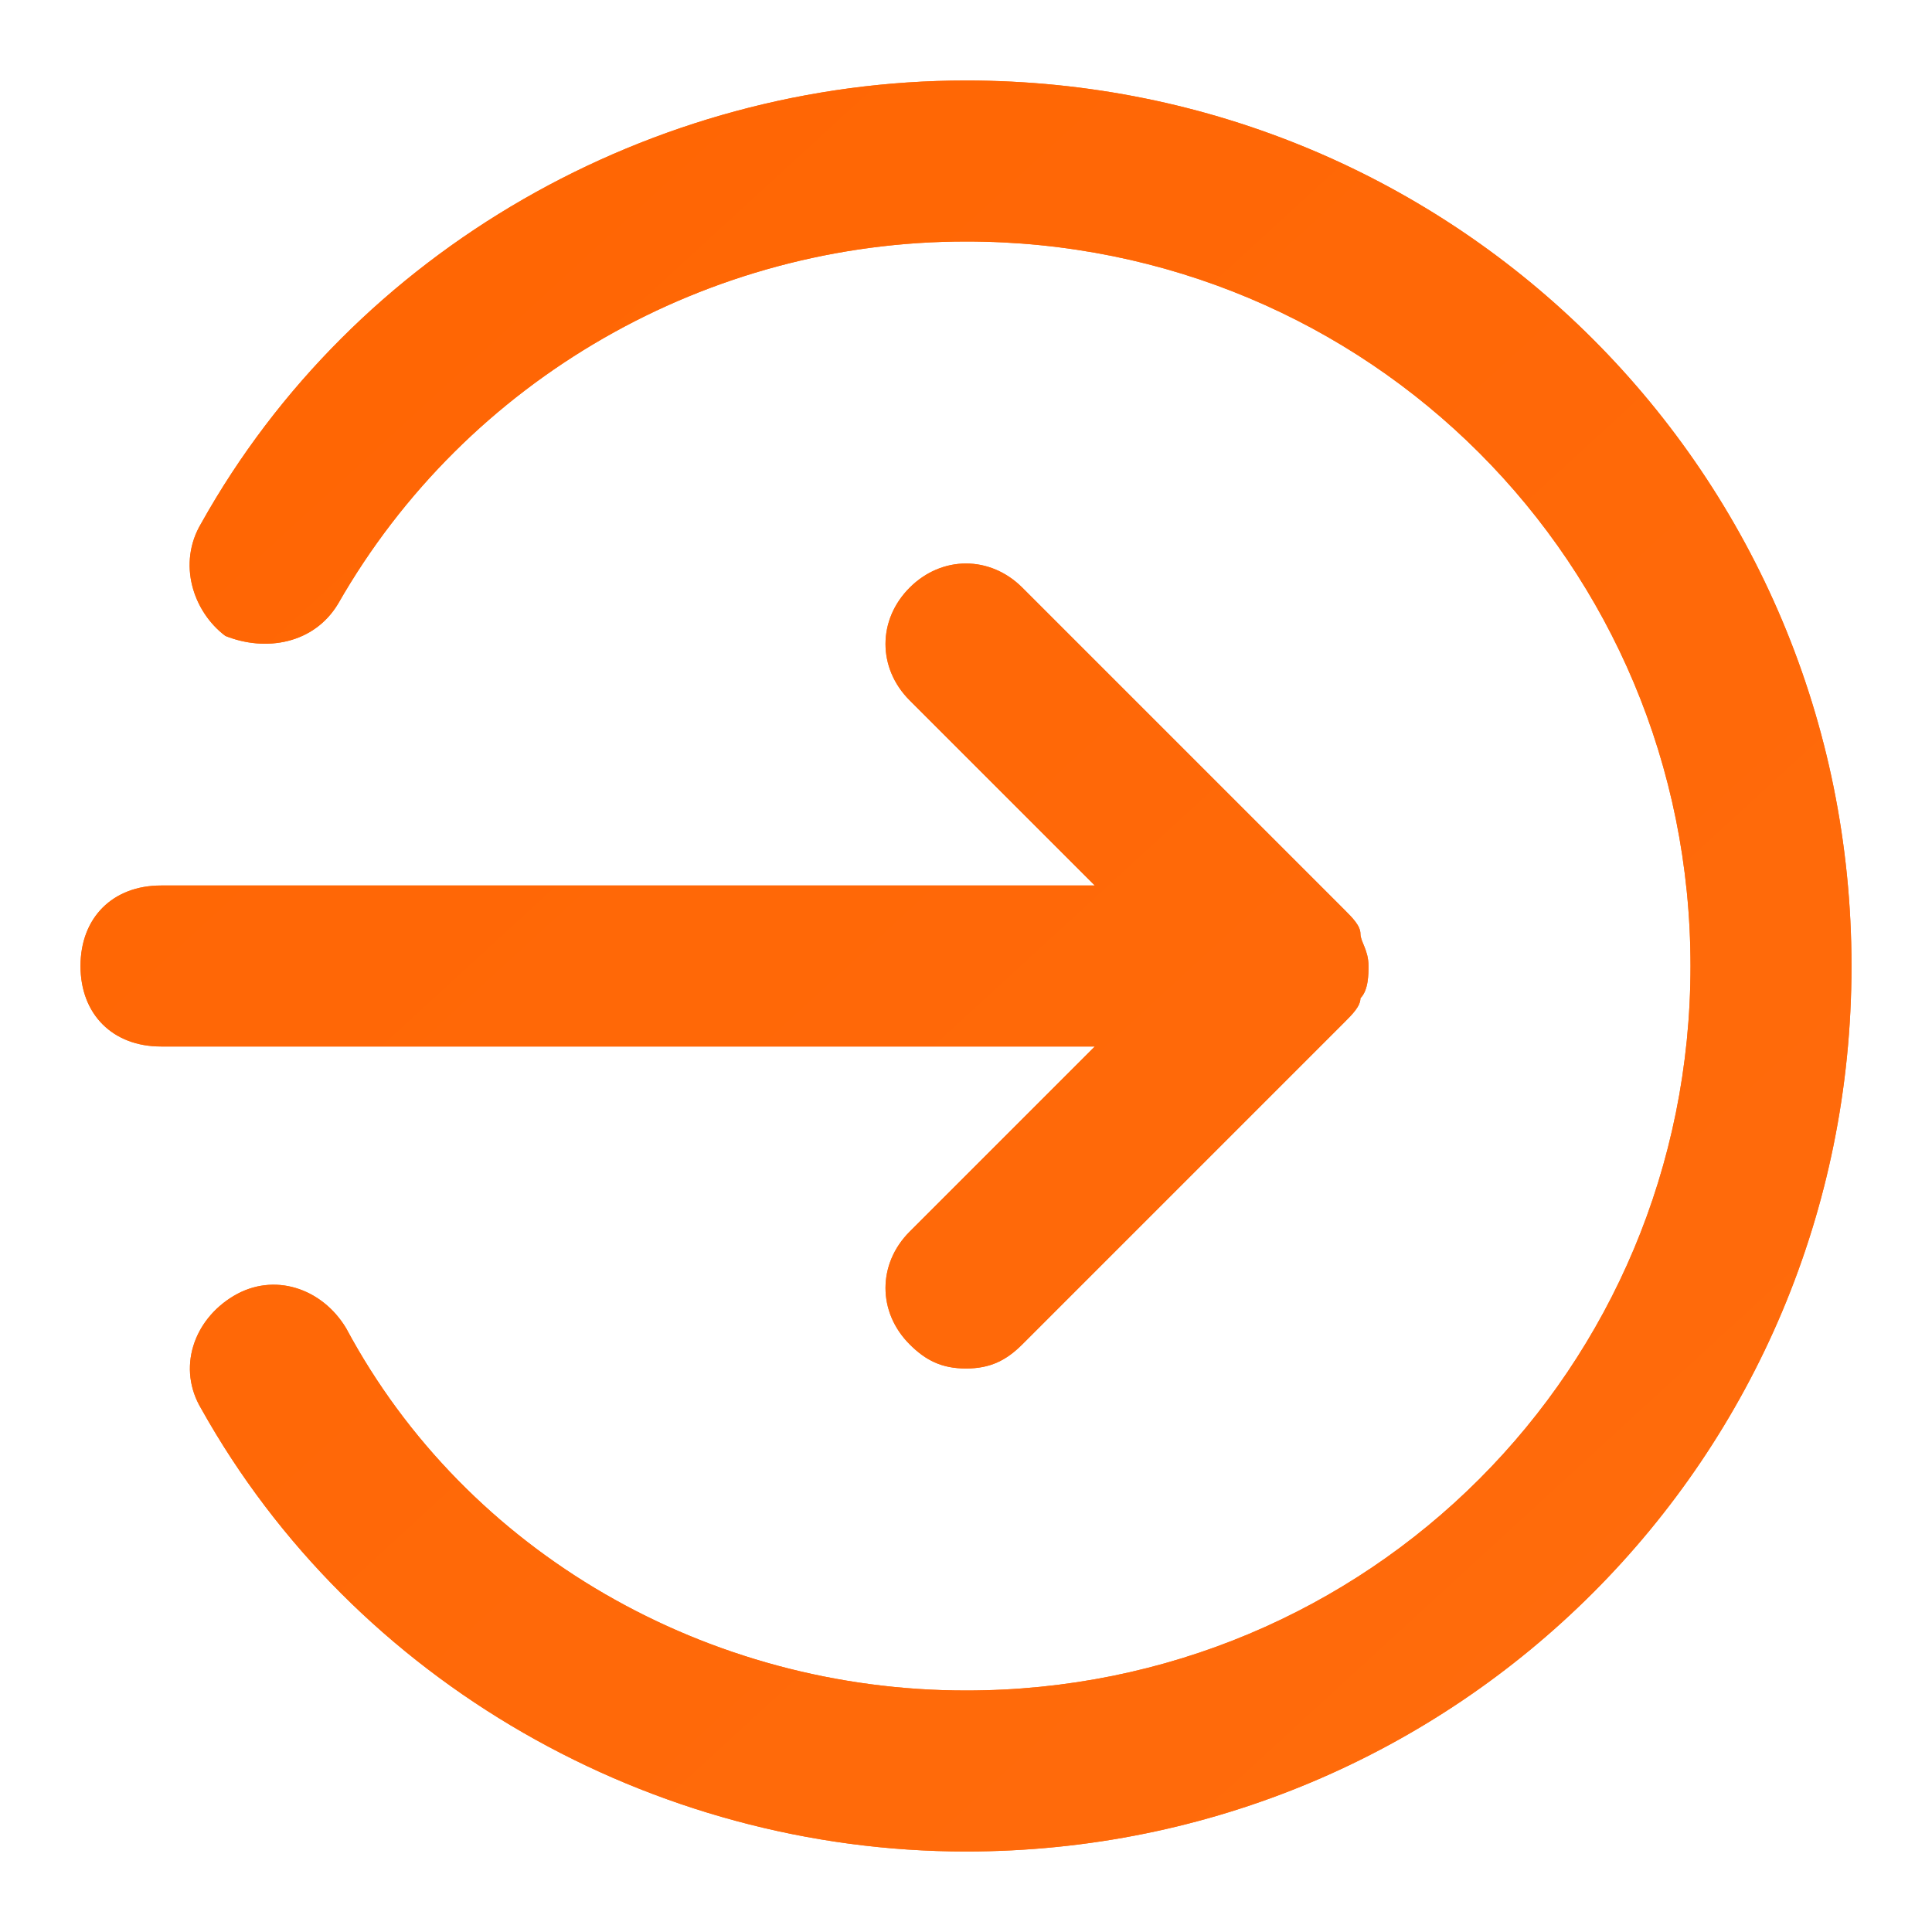
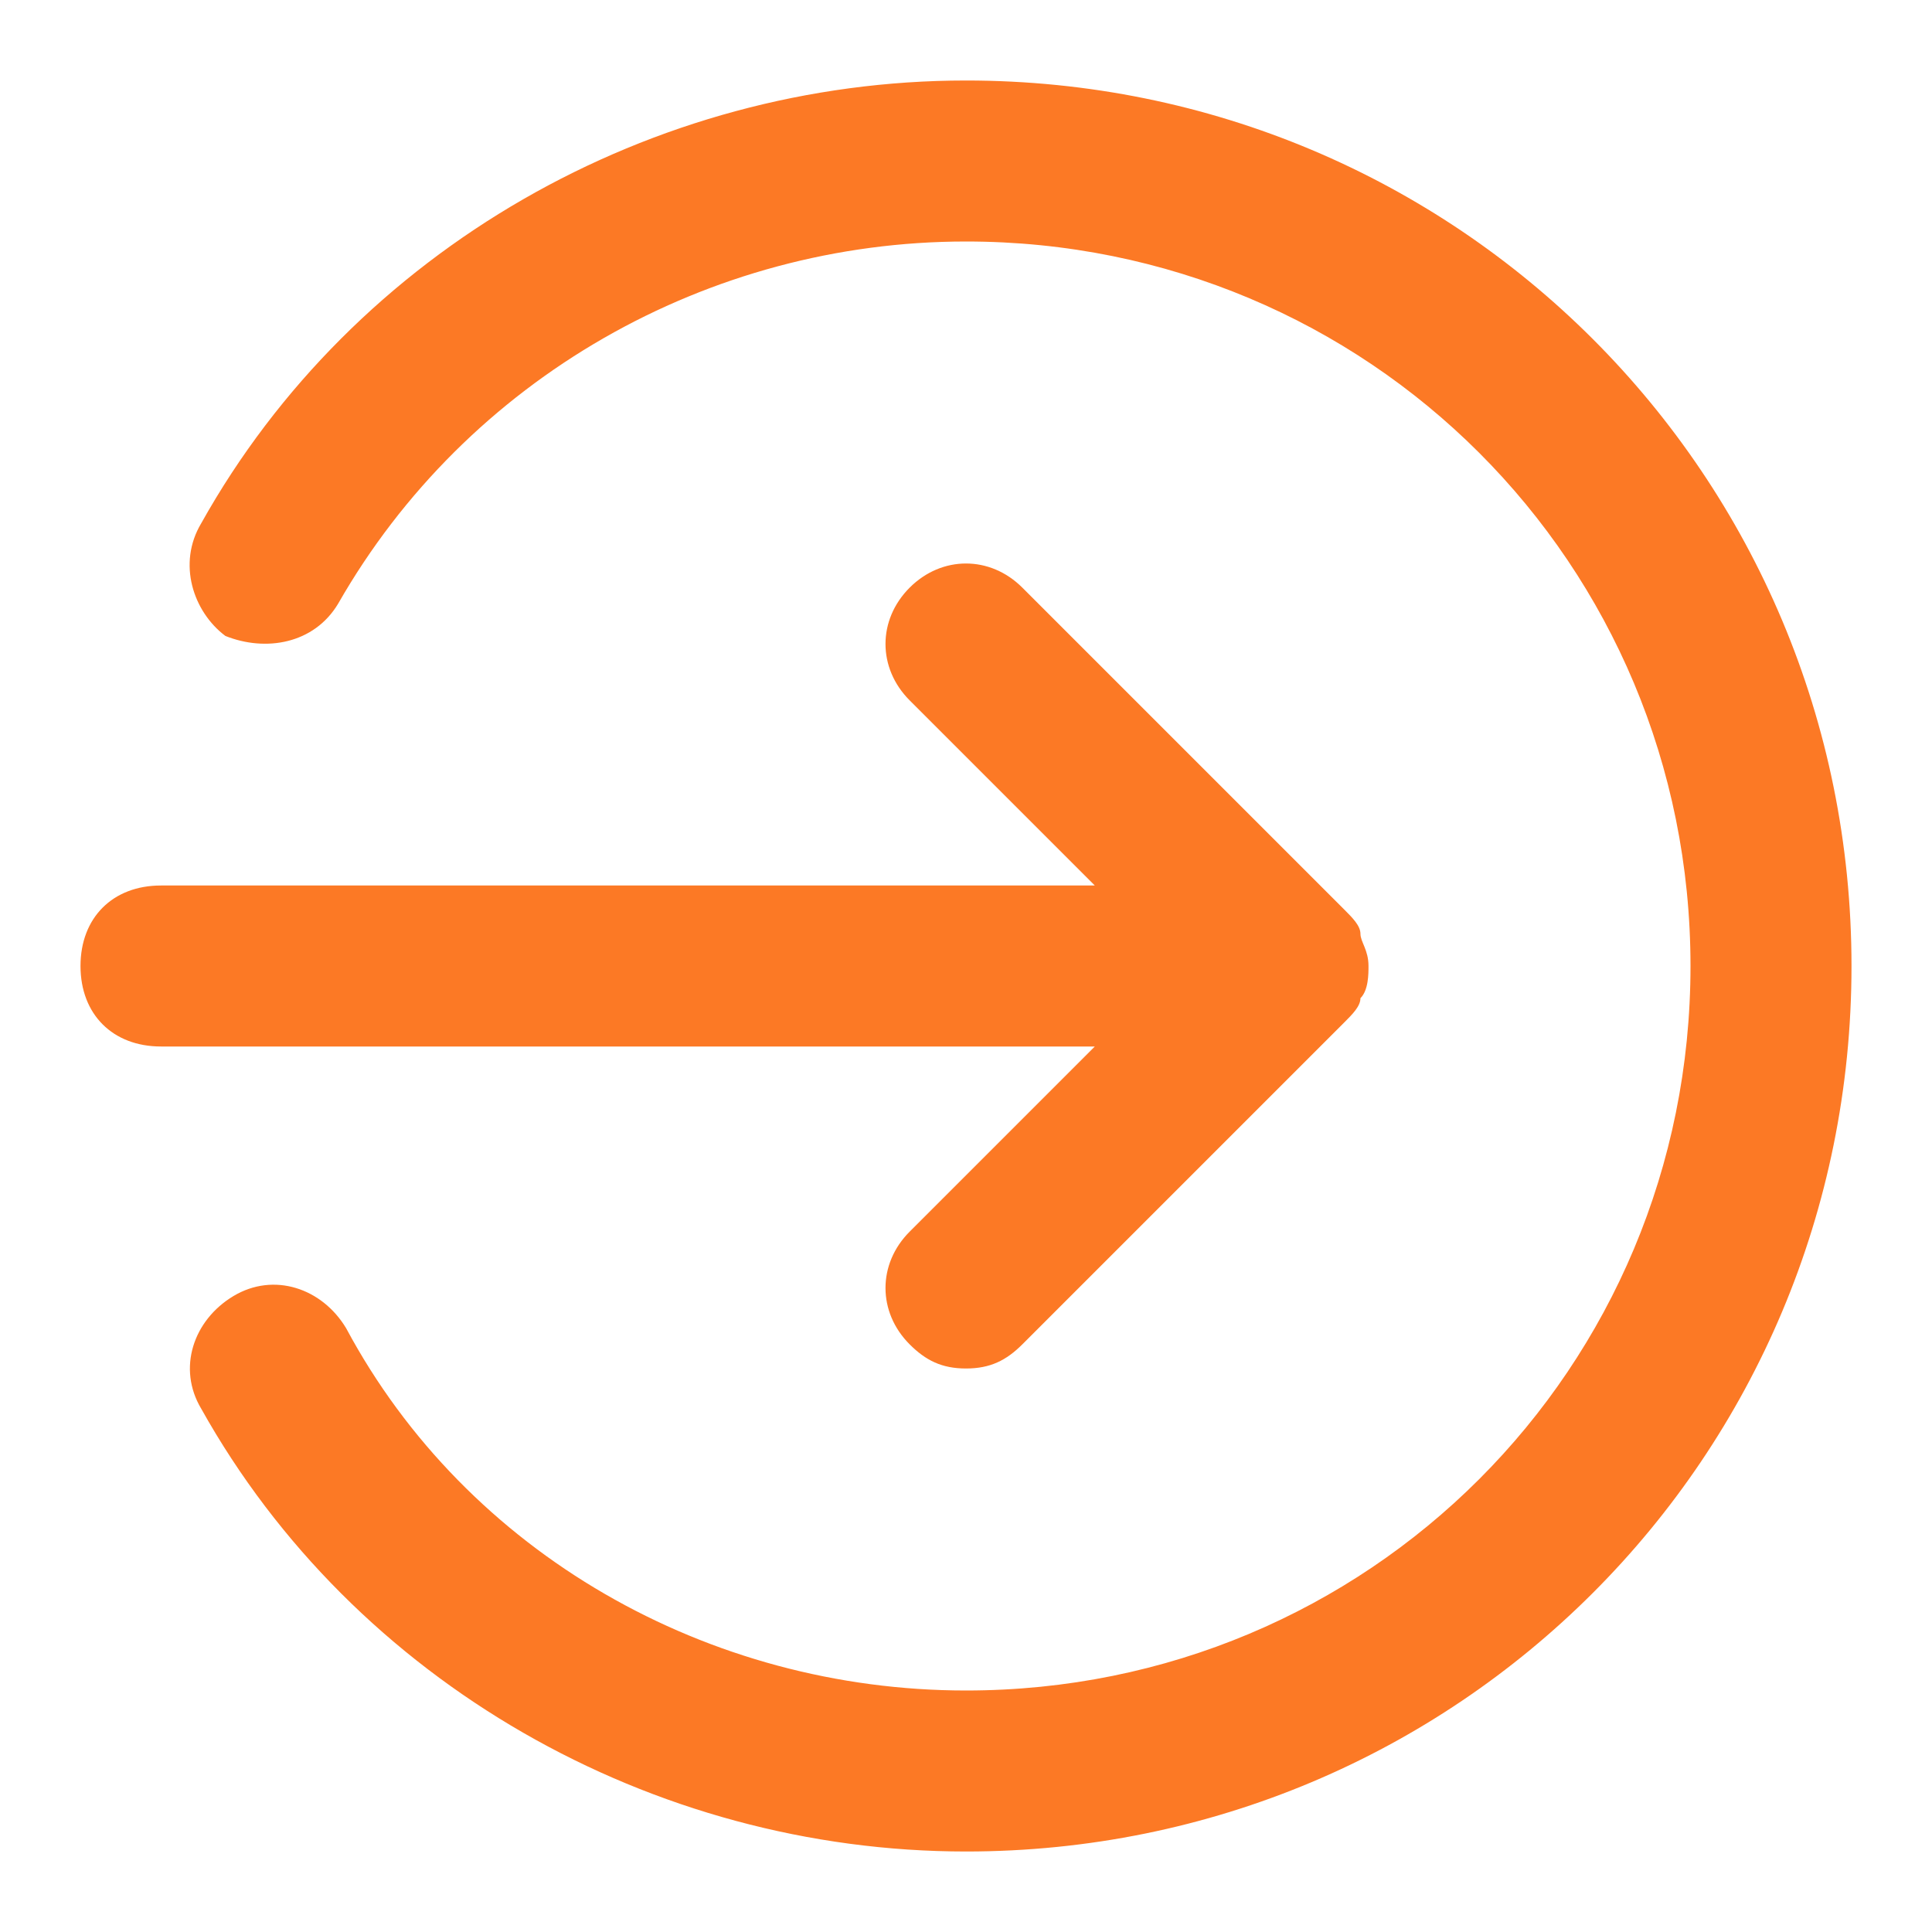
<svg xmlns="http://www.w3.org/2000/svg" fill="none" viewBox="0 0 24 24" id="ArrowCircleBrokenRight">
  <path fill="#fc7925" d="M12 23C8.1 23 4.4 20.9 2.5 17.5C2.2 17 2.4 16.4 2.9 16.1C3.4 15.8 4 16 4.3 16.5C5.8 19.3 8.8 21 12 21C17 21 21 17 21 12C21 7 17 3 12 3C8.8 3 5.8 4.7 4.2 7.5C3.9 8 3.3 8.1 2.8 7.9C2.4 7.6 2.2 7 2.5 6.5C4.4 3.1 8.1 1 12 1C18.1 1 23 5.9 23 12C23 18.1 18.1 23 12 23ZM12 17C11.7 17 11.5 16.9 11.3 16.7C10.9 16.3 10.9 15.7 11.3 15.3L13.6 13H2C1.4 13 1 12.6 1 12C1 11.4 1.4 11 2 11H13.6L11.3 8.7C10.9 8.3 10.9 7.7 11.3 7.3C11.7 6.9 12.3 6.9 12.7 7.3L16.7 11.3C16.8 11.4 16.9 11.5 16.9 11.6C16.9 11.7 17 11.8 17 12C17 12.1 17 12.3 16.9 12.4C16.9 12.5 16.8 12.6 16.7 12.7L12.7 16.7C12.5 16.9 12.3 17 12 17Z" class="color000000 svgShape" />
-   <path fill="url(#paint0_linear_3_436)" d="M12 23C8.1 23 4.4 20.9 2.5 17.5C2.2 17 2.4 16.4 2.9 16.1C3.4 15.8 4 16 4.3 16.5C5.8 19.3 8.8 21 12 21C17 21 21 17 21 12C21 7 17 3 12 3C8.8 3 5.8 4.7 4.2 7.5C3.9 8 3.3 8.1 2.8 7.9C2.4 7.6 2.2 7 2.5 6.5C4.4 3.1 8.1 1 12 1C18.1 1 23 5.9 23 12C23 18.1 18.1 23 12 23ZM12 17C11.7 17 11.5 16.9 11.3 16.7C10.9 16.3 10.9 15.7 11.3 15.3L13.6 13H2C1.4 13 1 12.6 1 12C1 11.4 1.4 11 2 11H13.6L11.3 8.7C10.9 8.3 10.9 7.7 11.3 7.3C11.7 6.9 12.3 6.9 12.7 7.3L16.7 11.3C16.8 11.4 16.9 11.5 16.9 11.6C16.9 11.7 17 11.8 17 12C17 12.1 17 12.3 16.9 12.4C16.9 12.5 16.8 12.6 16.7 12.7L12.7 16.7C12.5 16.9 12.3 17 12 17Z" />
  <defs>
    <linearGradient id="paint0_linear_3_436" x1="5.902" x2="21.573" y1="2.492" y2="19.562" gradientUnits="userSpaceOnUse">
      <stop stop-color="#ff6604" class="stopColor0487ff svgShape" />
      <stop offset="1" stop-color="#ff6b0c" class="stopColor0cd3ff svgShape" />
    </linearGradient>
  </defs>
</svg>